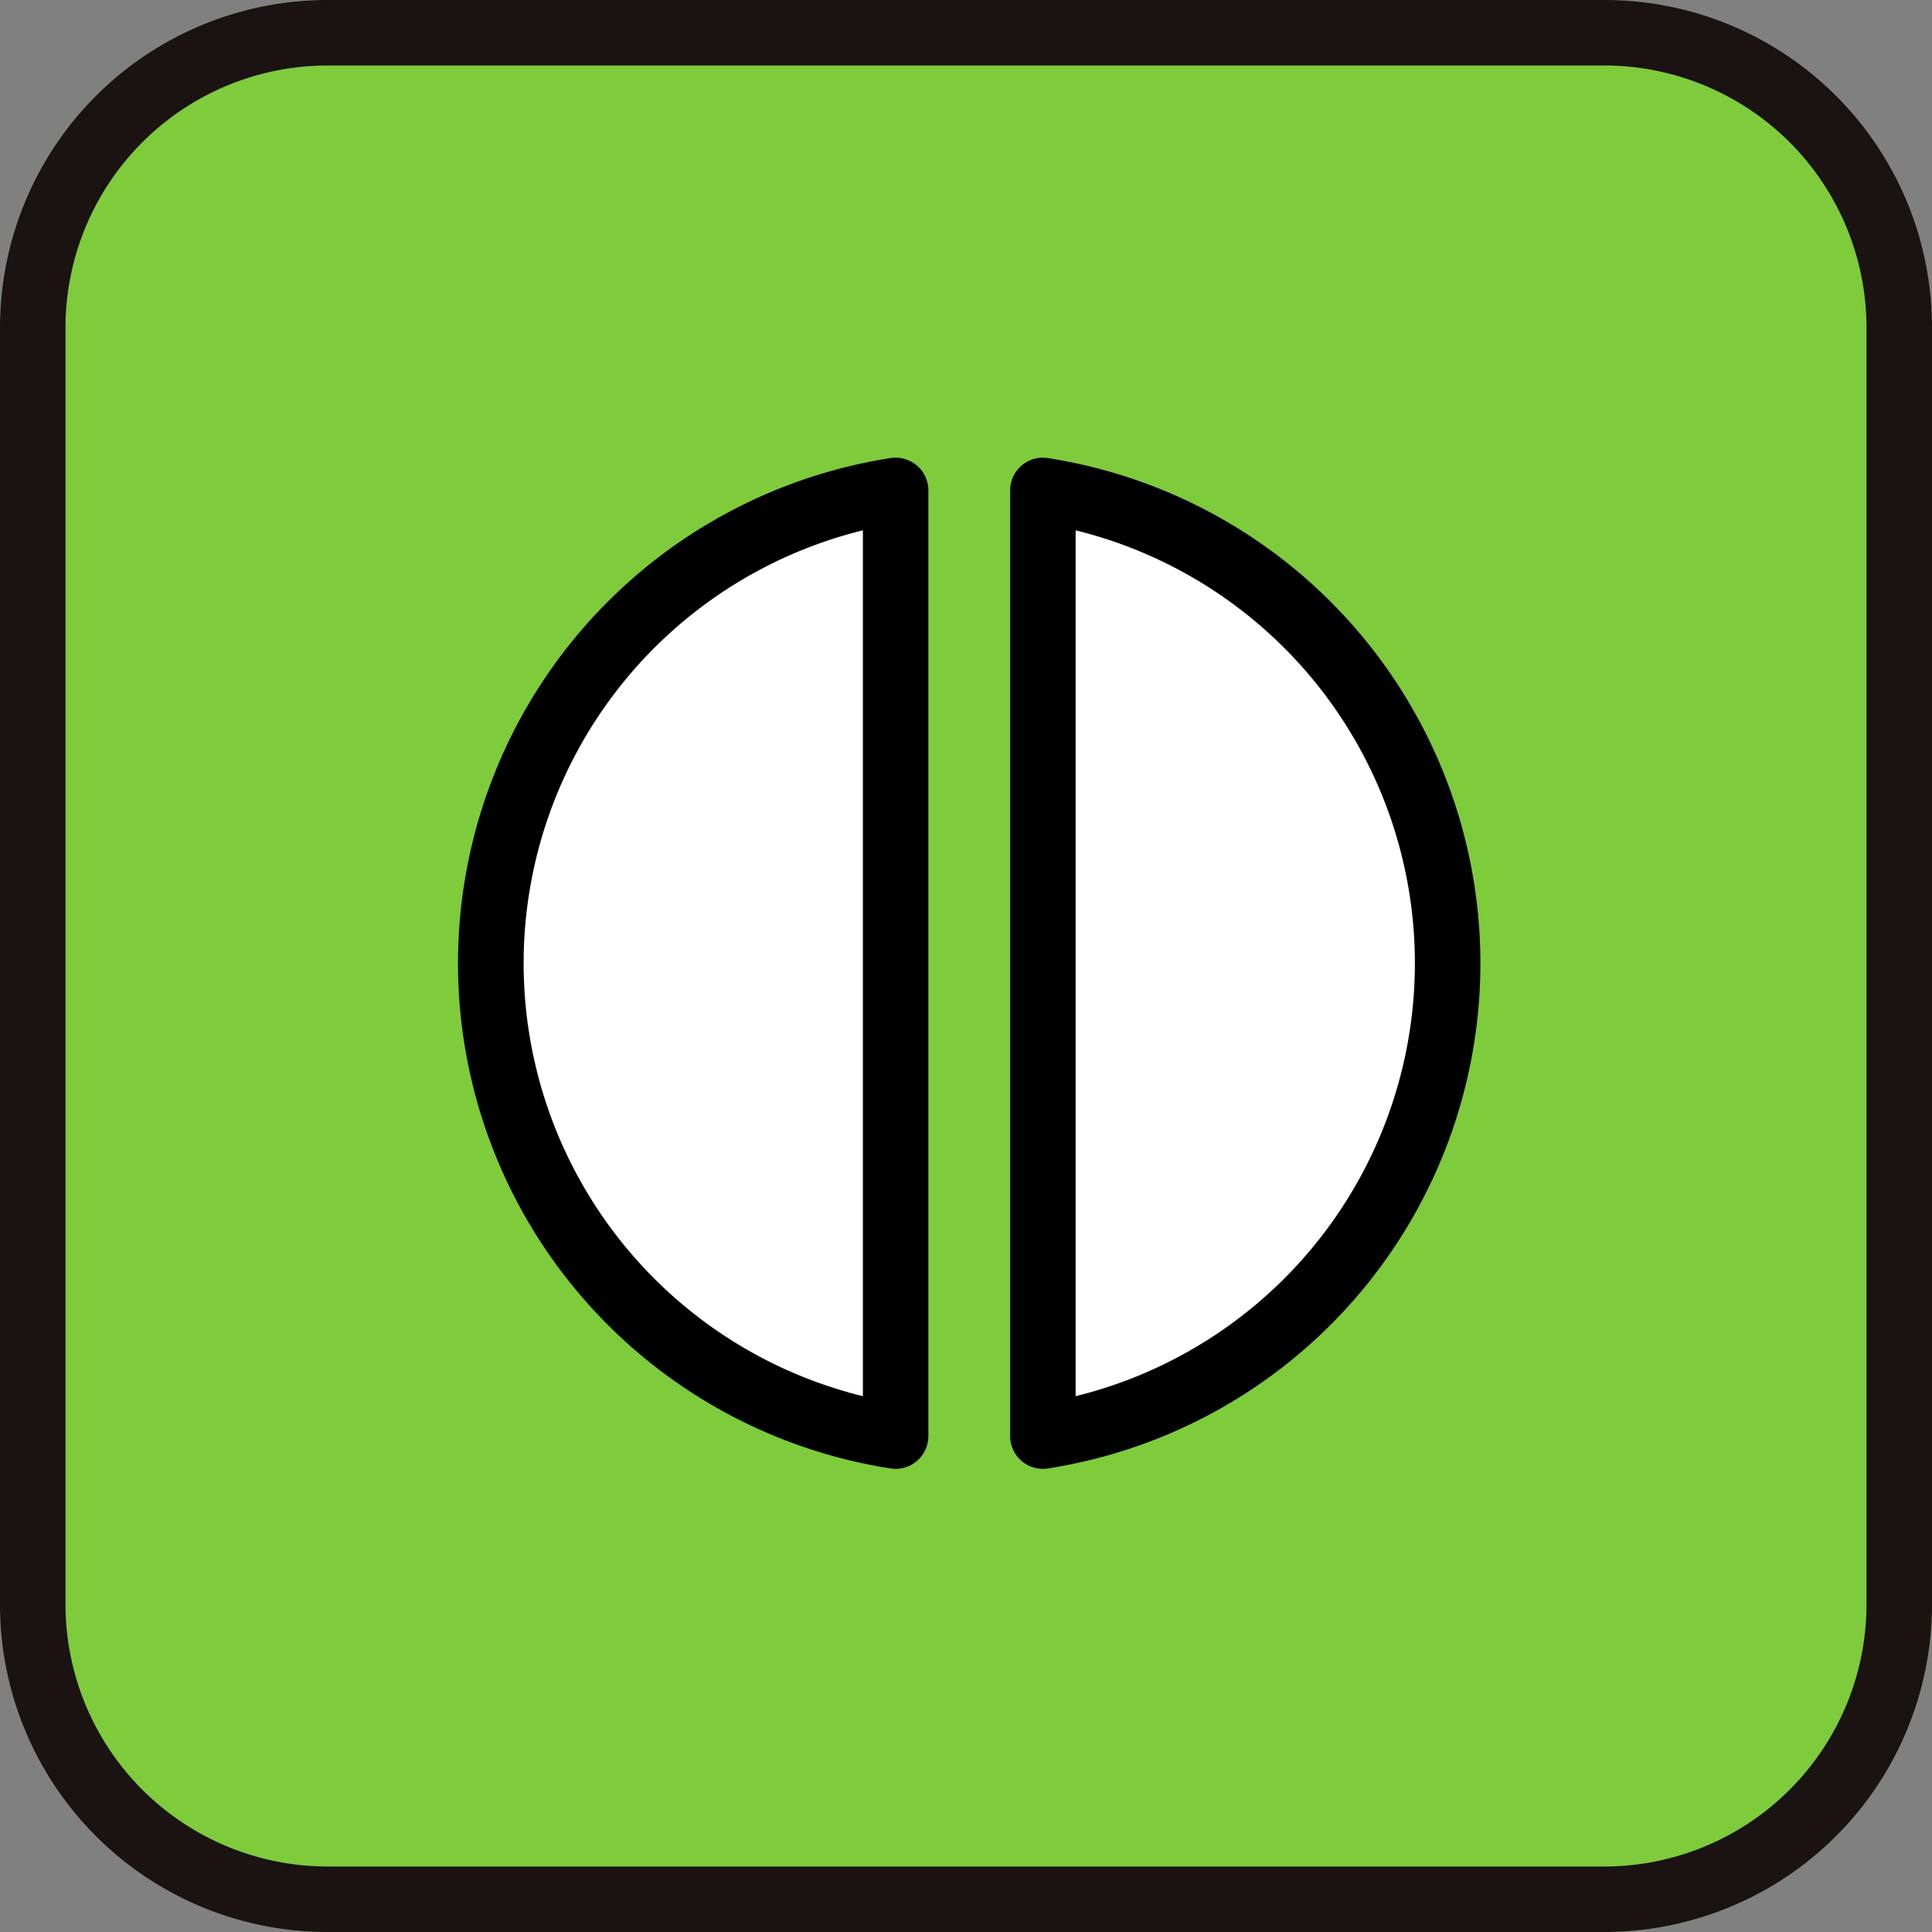
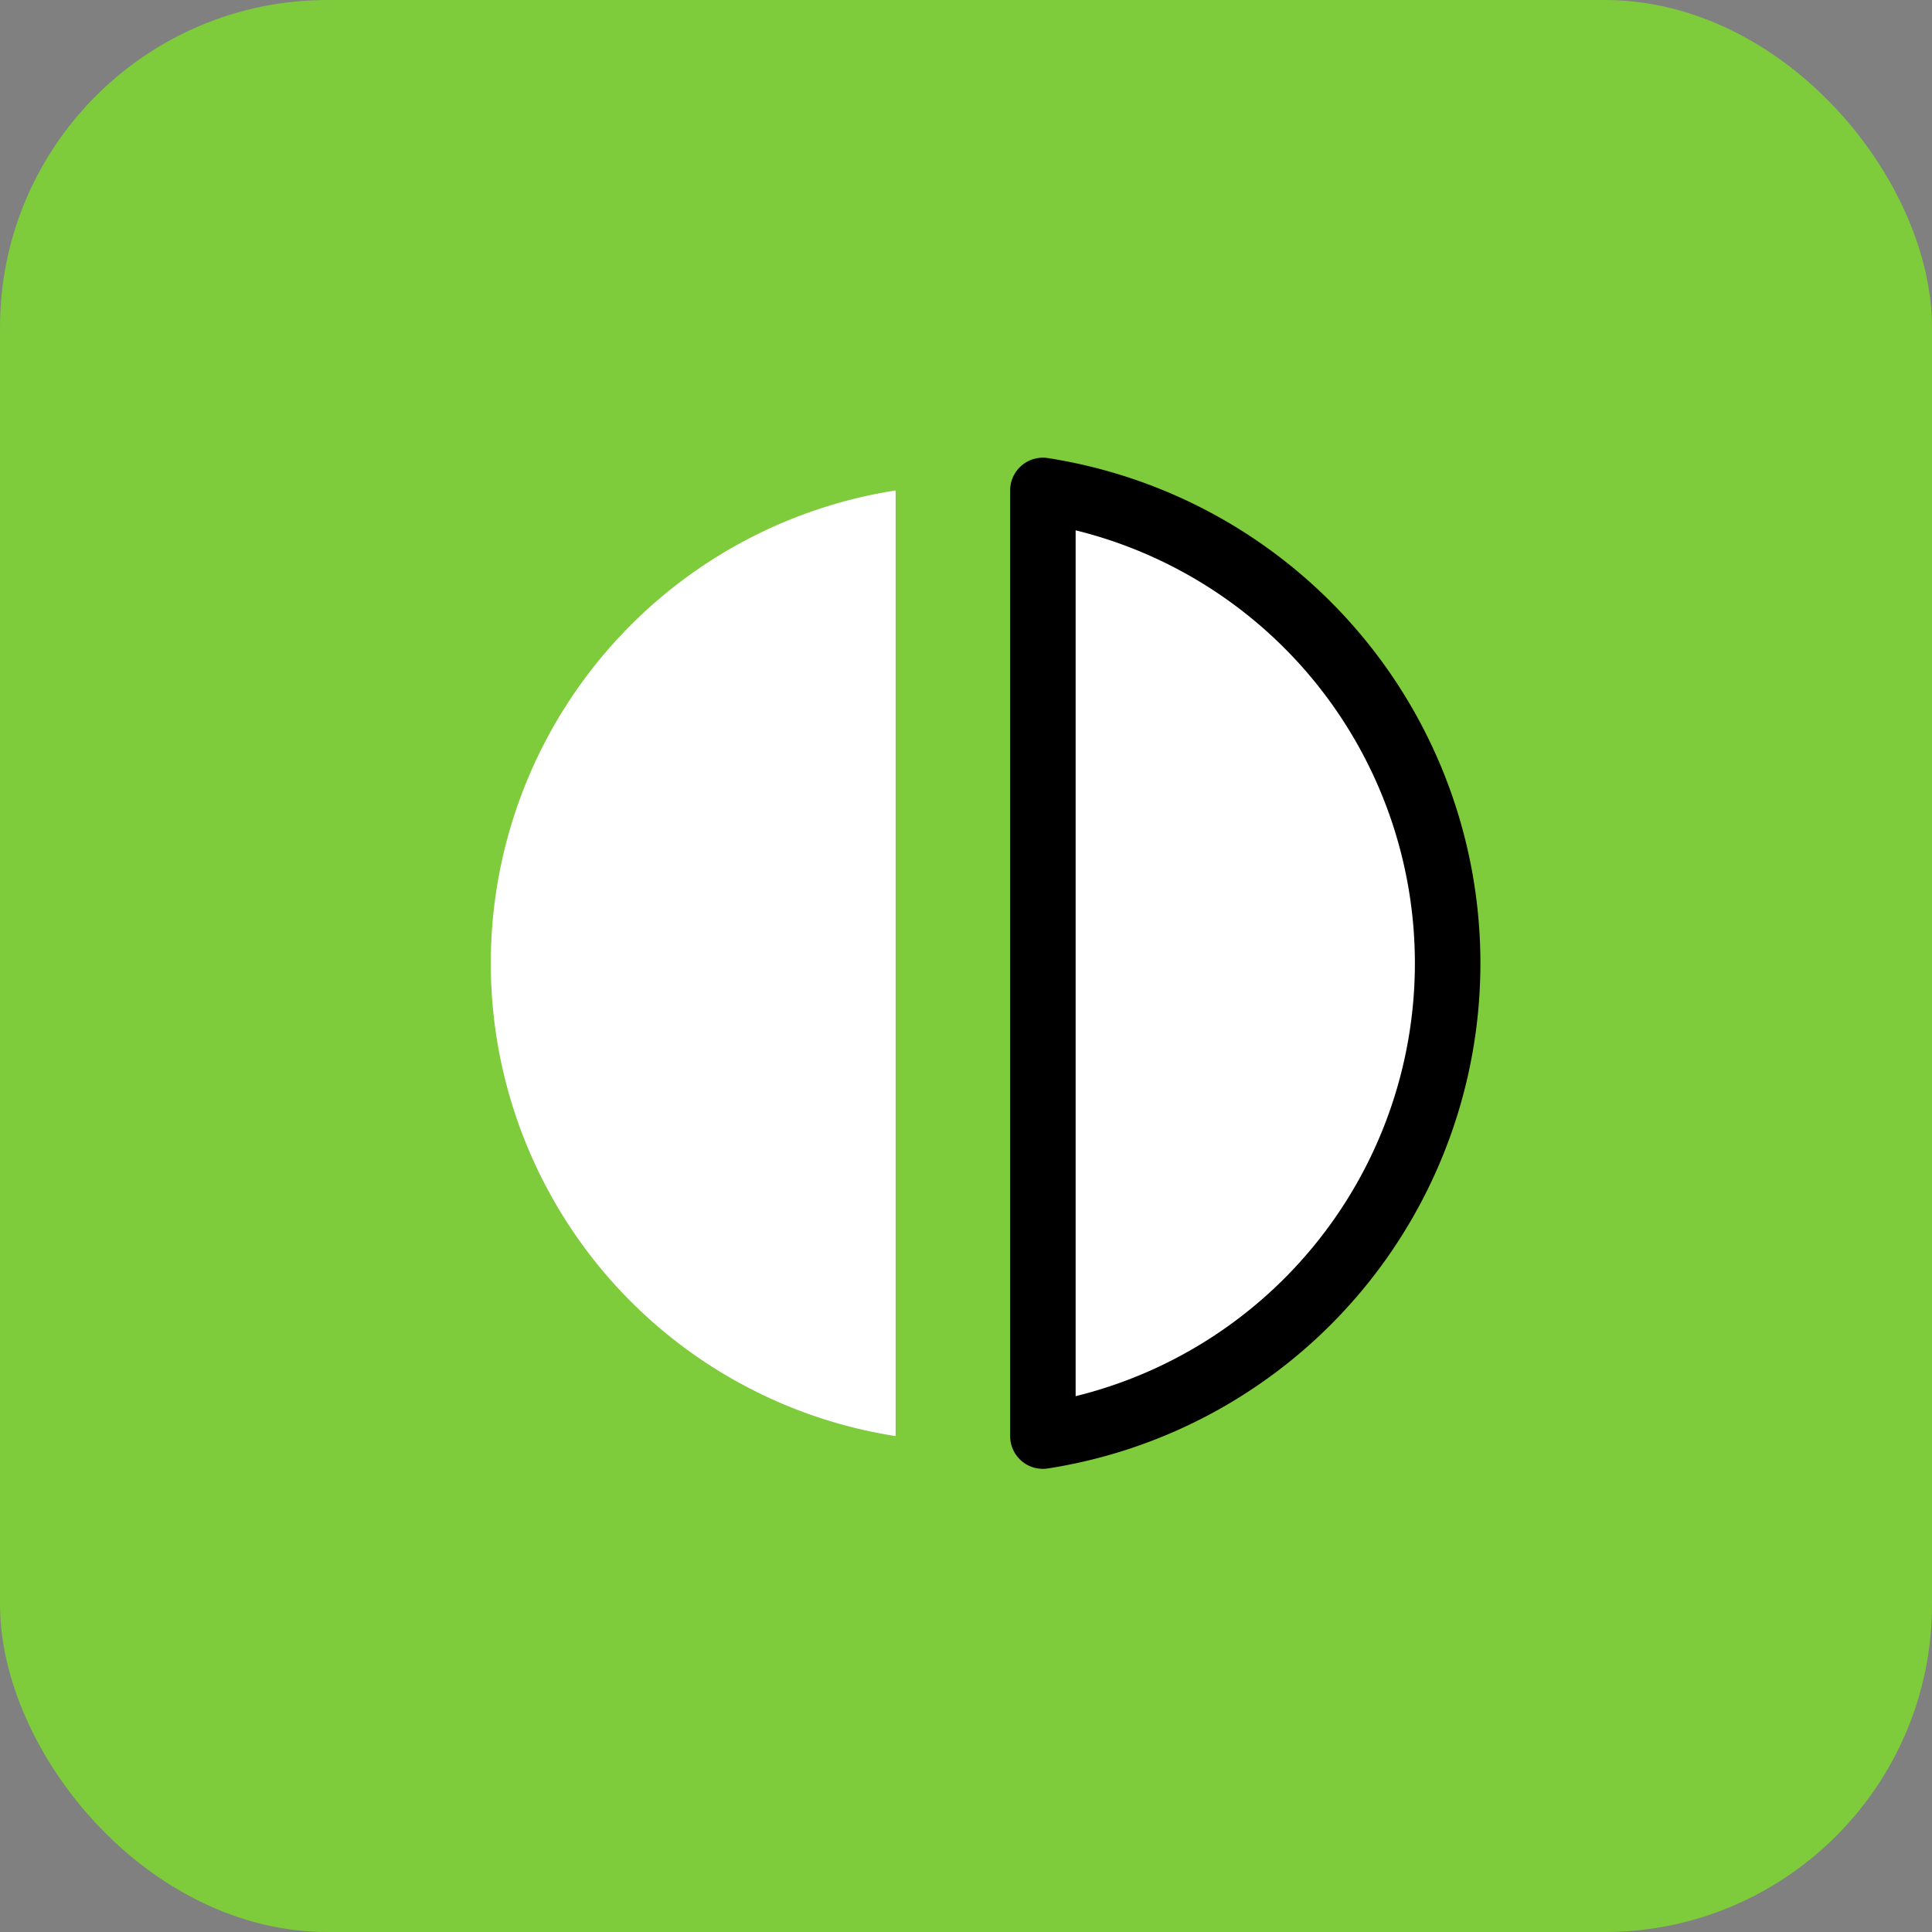
<svg xmlns="http://www.w3.org/2000/svg" width="59" height="59">
  <rect width="100%" height="100%" fill="#808080" stroke="none" />
  <g data-name="グループ 10399">
    <g data-name="グループ 10393">
      <rect data-name="長方形 5635" width="59" height="59" rx="10" fill="#7ecb3c" />
-       <path data-name="長方形 5635 - アウトライン" d="M10 2a8.009 8.009 0 00-8 8v39a8.009 8.009 0 008 8h39a8.009 8.009 0 008-8V10a8.009 8.009 0 00-8-8H10m0-2h39a10 10 0 0110 10v39a10 10 0 01-10 10H10A10 10 0 010 49V10A10 10 0 0110 0z" fill="#1a1311" />
    </g>
    <g data-name="グループ 10398">
      <path data-name="パス 61502" d="M44.211 29.416a14.615 14.615 0 01-12.363 14.44V14.977a14.615 14.615 0 0112.363 14.439z" fill="#fff" />
      <path data-name="パス 61502 - アウトライン" d="M31.848 13.977a1 1 0 01.153.012 15.614 15.614 0 010 30.855 1 1 0 01-1.153-.988V14.977a1 1 0 011-1zm1 28.66a13.616 13.616 0 000-26.442z" />
      <path data-name="パス 61498" d="M14.988 29.416a14.615 14.615 0 0012.363 14.44V14.977a14.615 14.615 0 00-12.363 14.439z" fill="#fff" />
-       <path data-name="パス 61498 - アウトライン" d="M27.351 13.977a1 1 0 011 1v28.879a1 1 0 01-1.153.988 15.614 15.614 0 010-30.856 1 1 0 01.153-.011zm-1 28.661V16.195a13.616 13.616 0 000 26.442z" />
    </g>
  </g>
</svg>